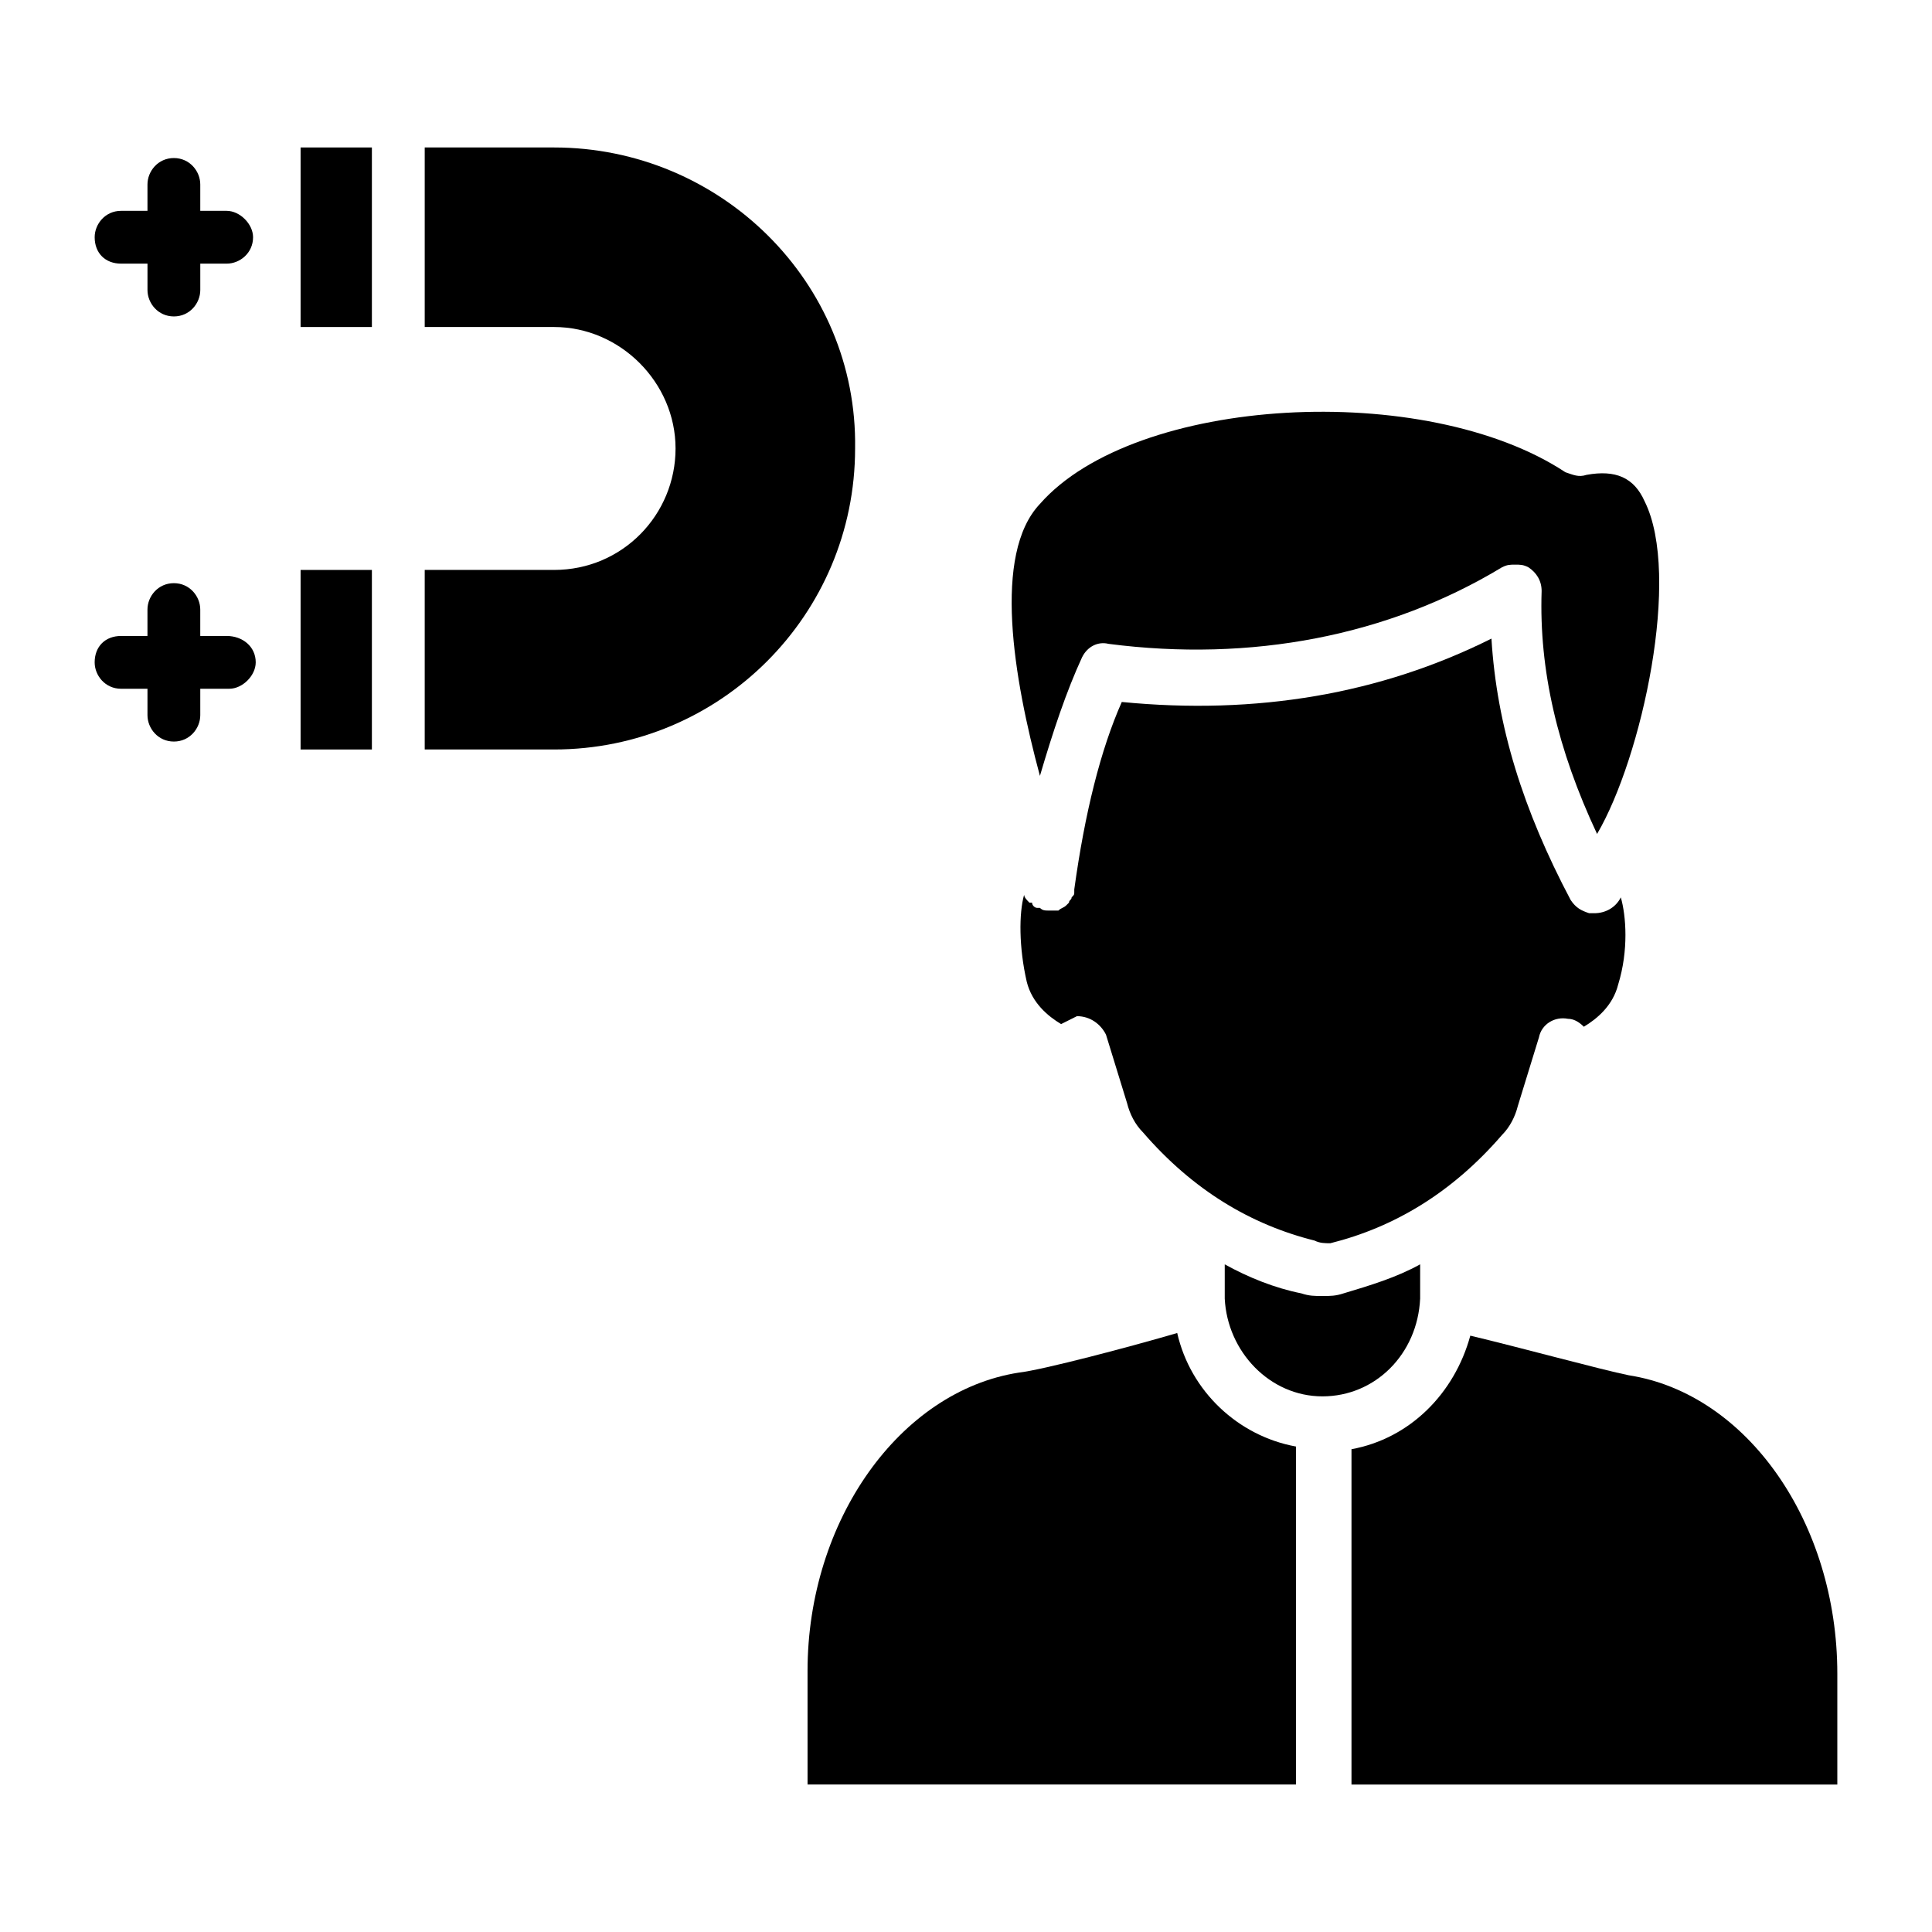
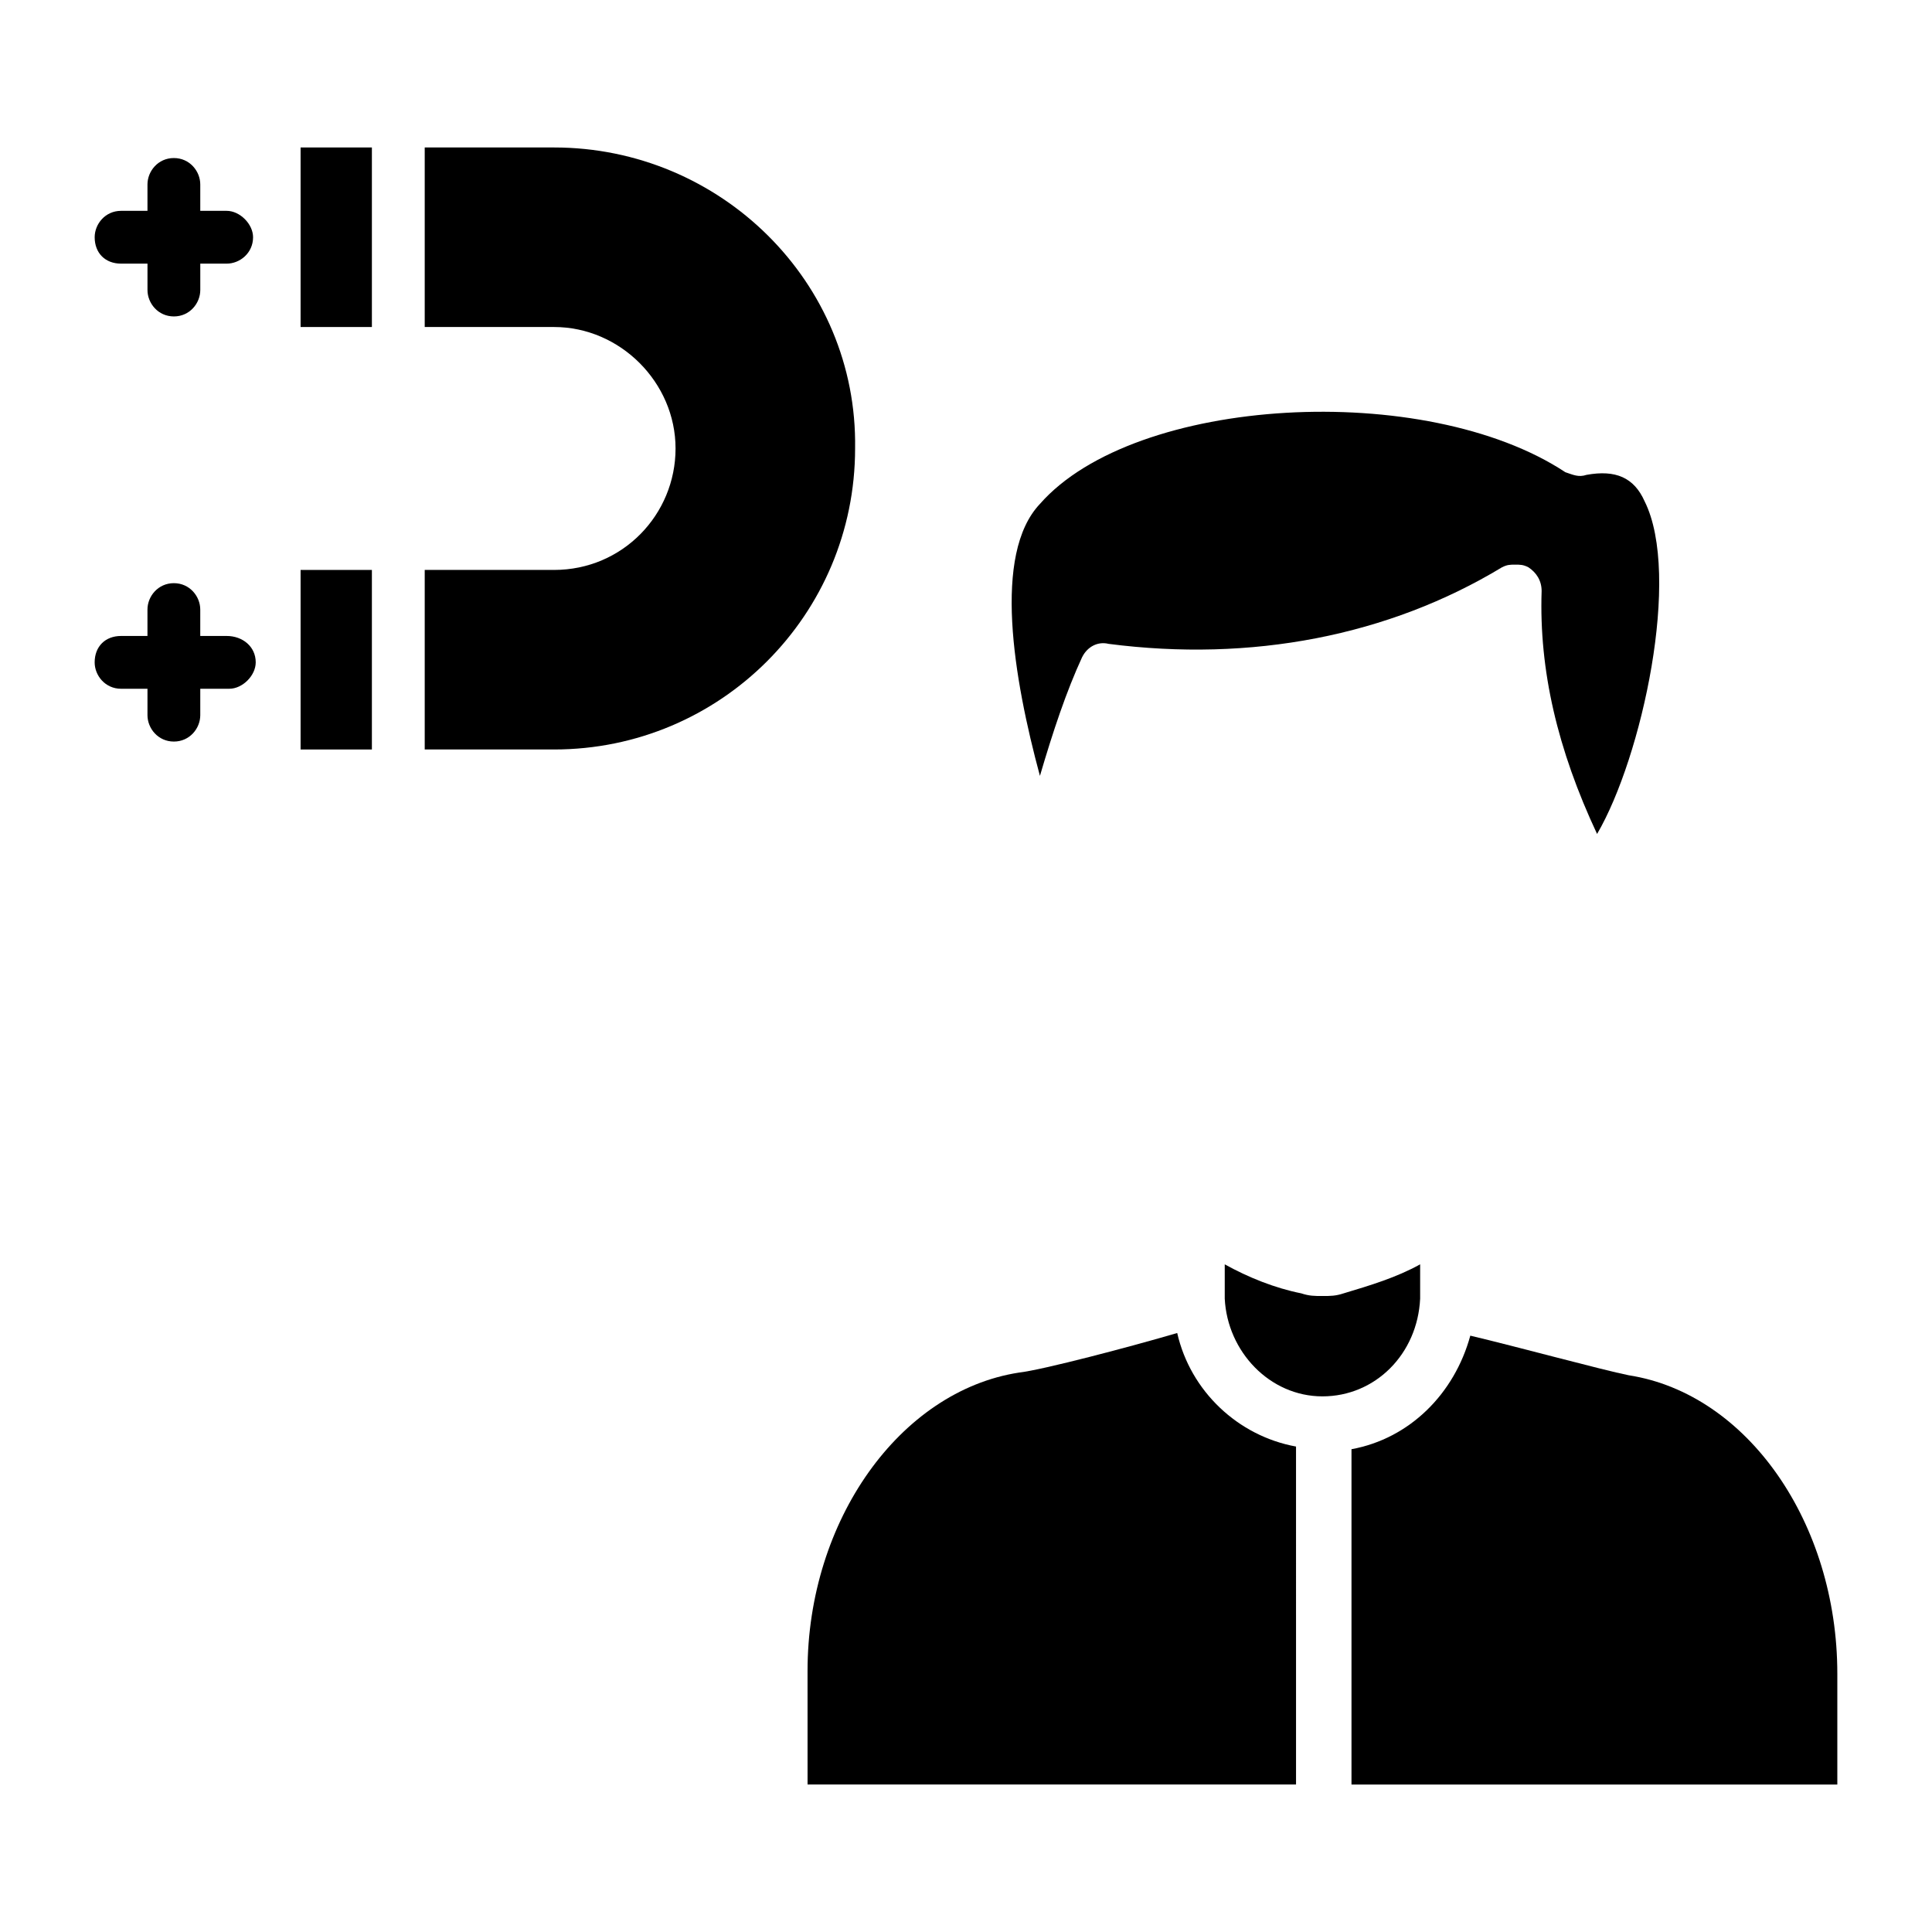
<svg xmlns="http://www.w3.org/2000/svg" fill="#000000" width="800px" height="800px" version="1.1" viewBox="144 144 512 512">
  <g>
    <path d="m290.84 183.08h-34.285v47.582h34.285c17.492 0 32.188 14.695 32.188 32.188 0 17.492-13.996 32.188-32.188 32.188h-34.285v47.582h34.285c44.082 0 79.77-35.688 79.77-79.77 0.699-44.086-35.688-79.77-79.77-79.77z" />
    <path d="m430.79 318.13c1.398-2.801 4.199-4.199 6.996-3.5 37.785 4.898 74.172-2.098 104.26-20.293 1.398-0.699 2.098-0.699 3.5-0.699 1.398 0 2.098 0 3.5 0.699 2.098 1.398 3.5 3.5 3.5 6.297-0.699 20.992 4.199 41.984 14.695 64.375 11.895-20.293 22.391-68.574 12.594-88.168-2.801-6.297-7.695-8.398-15.395-6.996-2.098 0.699-3.5 0-5.598-0.699-37.086-24.492-114.06-20.293-139.25 8.398-12.594 13.297-6.996 46.184 0 72.074 3.496-11.895 6.996-22.391 11.191-31.488z" />
-     <path d="m496.56 473.47c16.793-4.199 32.188-13.297 45.484-28.688 2.098-2.098 3.5-4.898 4.199-7.695l5.598-18.191c0.699-3.5 4.199-5.598 7.695-4.898 1.398 0 2.801 0.699 4.199 2.098 3.5-2.098 7.695-5.598 9.098-11.195 2.801-9.098 2.098-18.191 0.699-23.09-1.398 2.801-4.199 4.199-6.996 4.199h-1.398c-2.098-0.699-3.5-1.398-4.898-3.5-12.594-23.789-19.594-46.184-20.992-69.273-29.391 14.695-62.277 20.293-97.965 16.793-5.598 12.594-9.797 29.391-12.594 49.68v0.699c0 0.699 0 0.699-0.699 1.398 0 0.699-0.699 0.699-0.699 1.398l-0.699 0.699c-0.699 0.699-1.398 0.699-2.098 1.398h-0.699-1.398-0.699c-0.699 0-1.398 0-2.098-0.699h-0.699c-0.699 0-1.398-0.699-1.398-1.398h-0.699c-0.699-0.699-1.398-1.398-1.398-2.098-1.398 4.898-1.398 13.996 0.699 23.09 1.398 5.598 5.598 9.098 9.098 11.195 1.398-0.699 2.801-1.398 4.199-2.098 3.5 0 6.297 2.098 7.695 4.898l5.598 18.191c0.699 2.801 2.098 5.598 4.199 7.695 13.297 15.395 28.688 24.492 45.484 28.688 1.383 0.703 2.785 0.703 4.184 0.703z" />
    <path d="m223.66 295.04h18.895v47.582h-18.895z" />
    <path d="m223.66 183.08h18.895v47.582h-18.895z" />
    <path d="m487.46 527.35c-15.395-2.801-27.988-14.695-31.488-30.09-11.895 3.5-35.688 9.797-41.984 10.496-31.488 4.898-55.98 39.184-55.98 79.07l0.004 30.09h129.45z" />
    <path d="m468.57 488.16c0.699 13.996 11.895 25.891 25.891 25.891s25.191-11.195 25.891-25.891v-9.098c-6.297 3.5-13.297 5.598-20.293 7.695-2.098 0.699-3.5 0.699-5.598 0.699s-3.5 0-5.598-0.699c-6.996-1.398-13.996-4.199-20.293-7.695z" />
    <path d="m575.63 508.46c-6.996-1.398-30.09-7.695-41.984-10.496-4.199 15.395-16.094 27.289-31.488 30.09v88.867h128.75v-29.391c0-39.883-23.789-74.172-55.277-79.07z" />
    <path d="m169.09 206.87c0-3.5 2.801-6.996 6.996-6.996h6.996v-6.996c0-3.5 2.801-6.996 6.996-6.996 4.199 0 6.996 3.5 6.996 6.996v6.996h6.996c3.5 0 6.996 3.5 6.996 6.996 0 4.199-3.5 6.996-6.996 6.996h-6.992v6.996c0 3.5-2.801 6.996-6.996 6.996-4.199 0-6.996-3.5-6.996-6.996v-6.996h-7c-4.199 0-6.996-2.797-6.996-6.996z" />
    <path d="m211.77 319.53c0 3.5-3.5 6.996-6.996 6.996l-7.699 0.004v6.996c0 3.5-2.801 6.996-6.996 6.996-4.199 0-6.996-3.5-6.996-6.996v-6.996h-7c-4.199 0-6.996-3.5-6.996-6.996 0-4.199 2.801-6.996 6.996-6.996h6.996v-6.996c0-3.5 2.801-6.996 6.996-6.996 4.199 0 6.996 3.5 6.996 6.996v6.996h6.996c4.203-0.004 7.703 2.797 7.703 6.992z" />
  </g>
</svg>